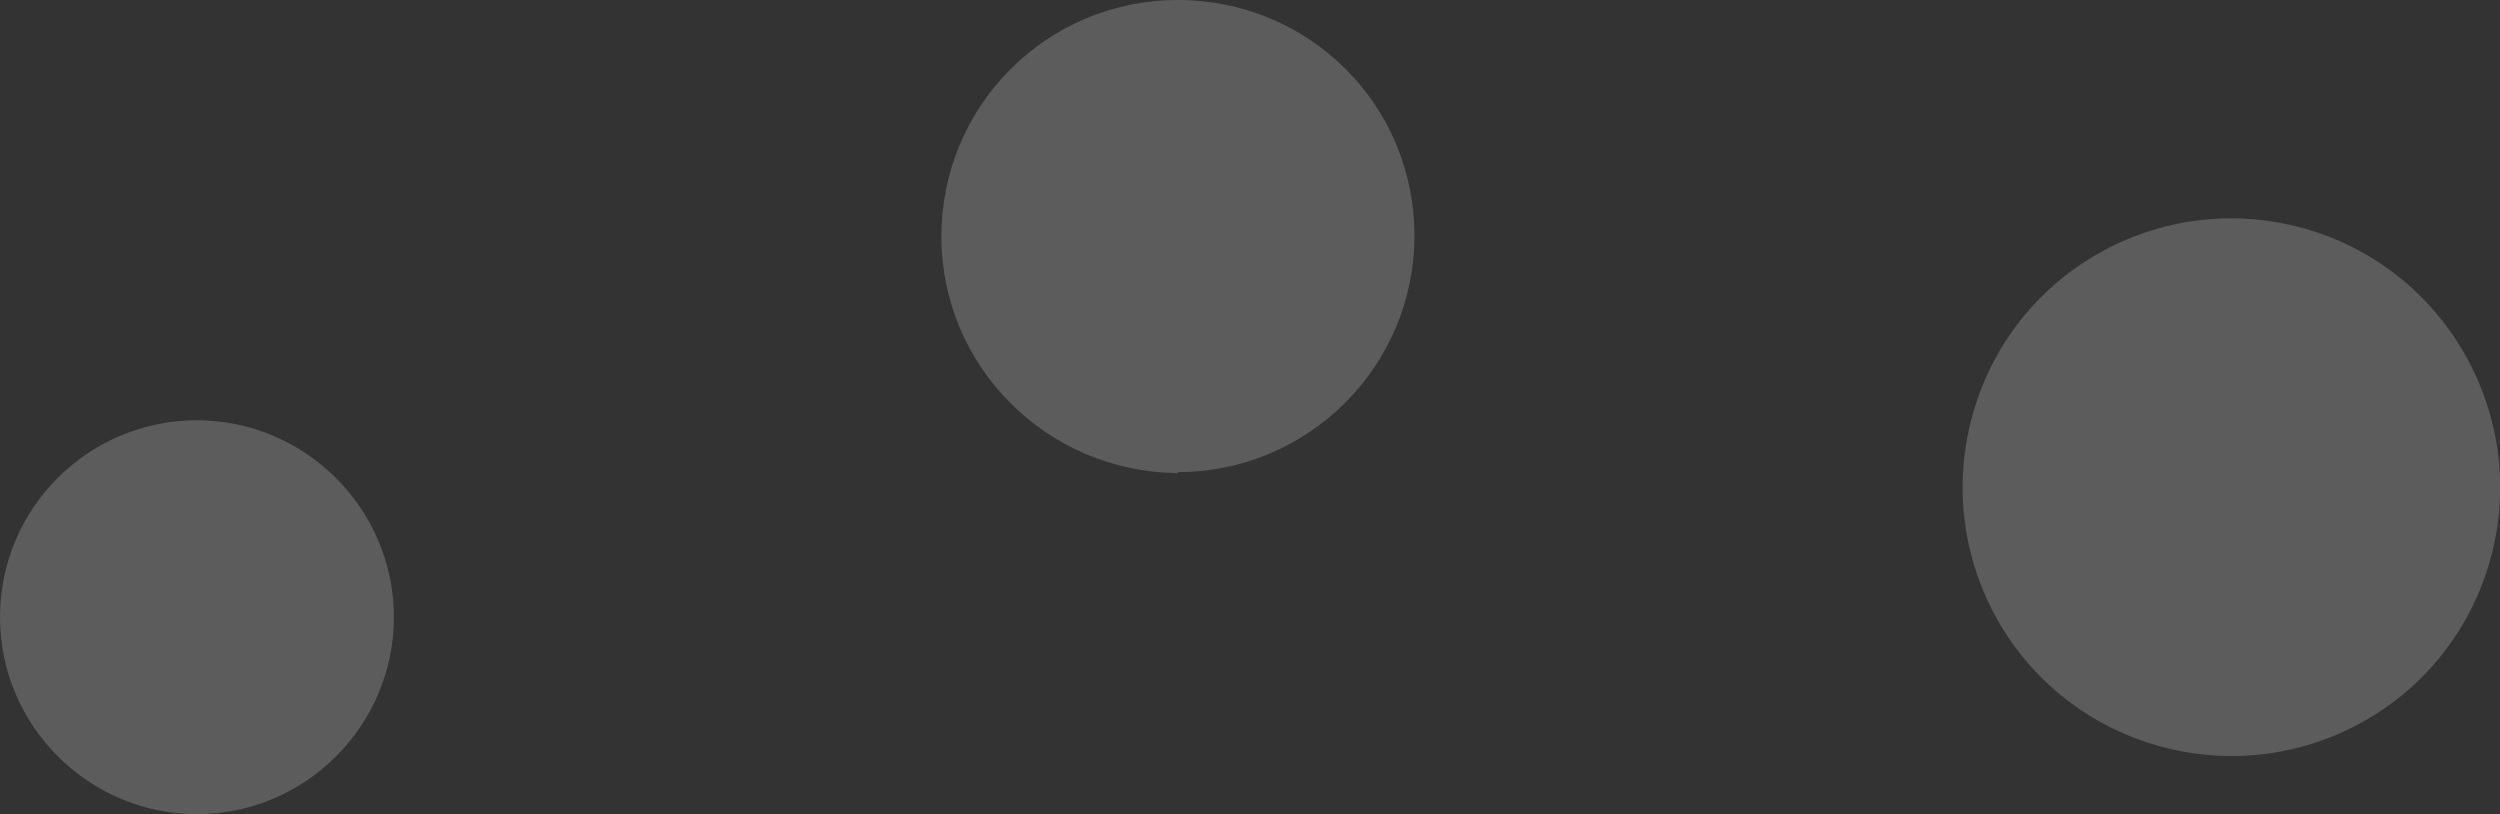
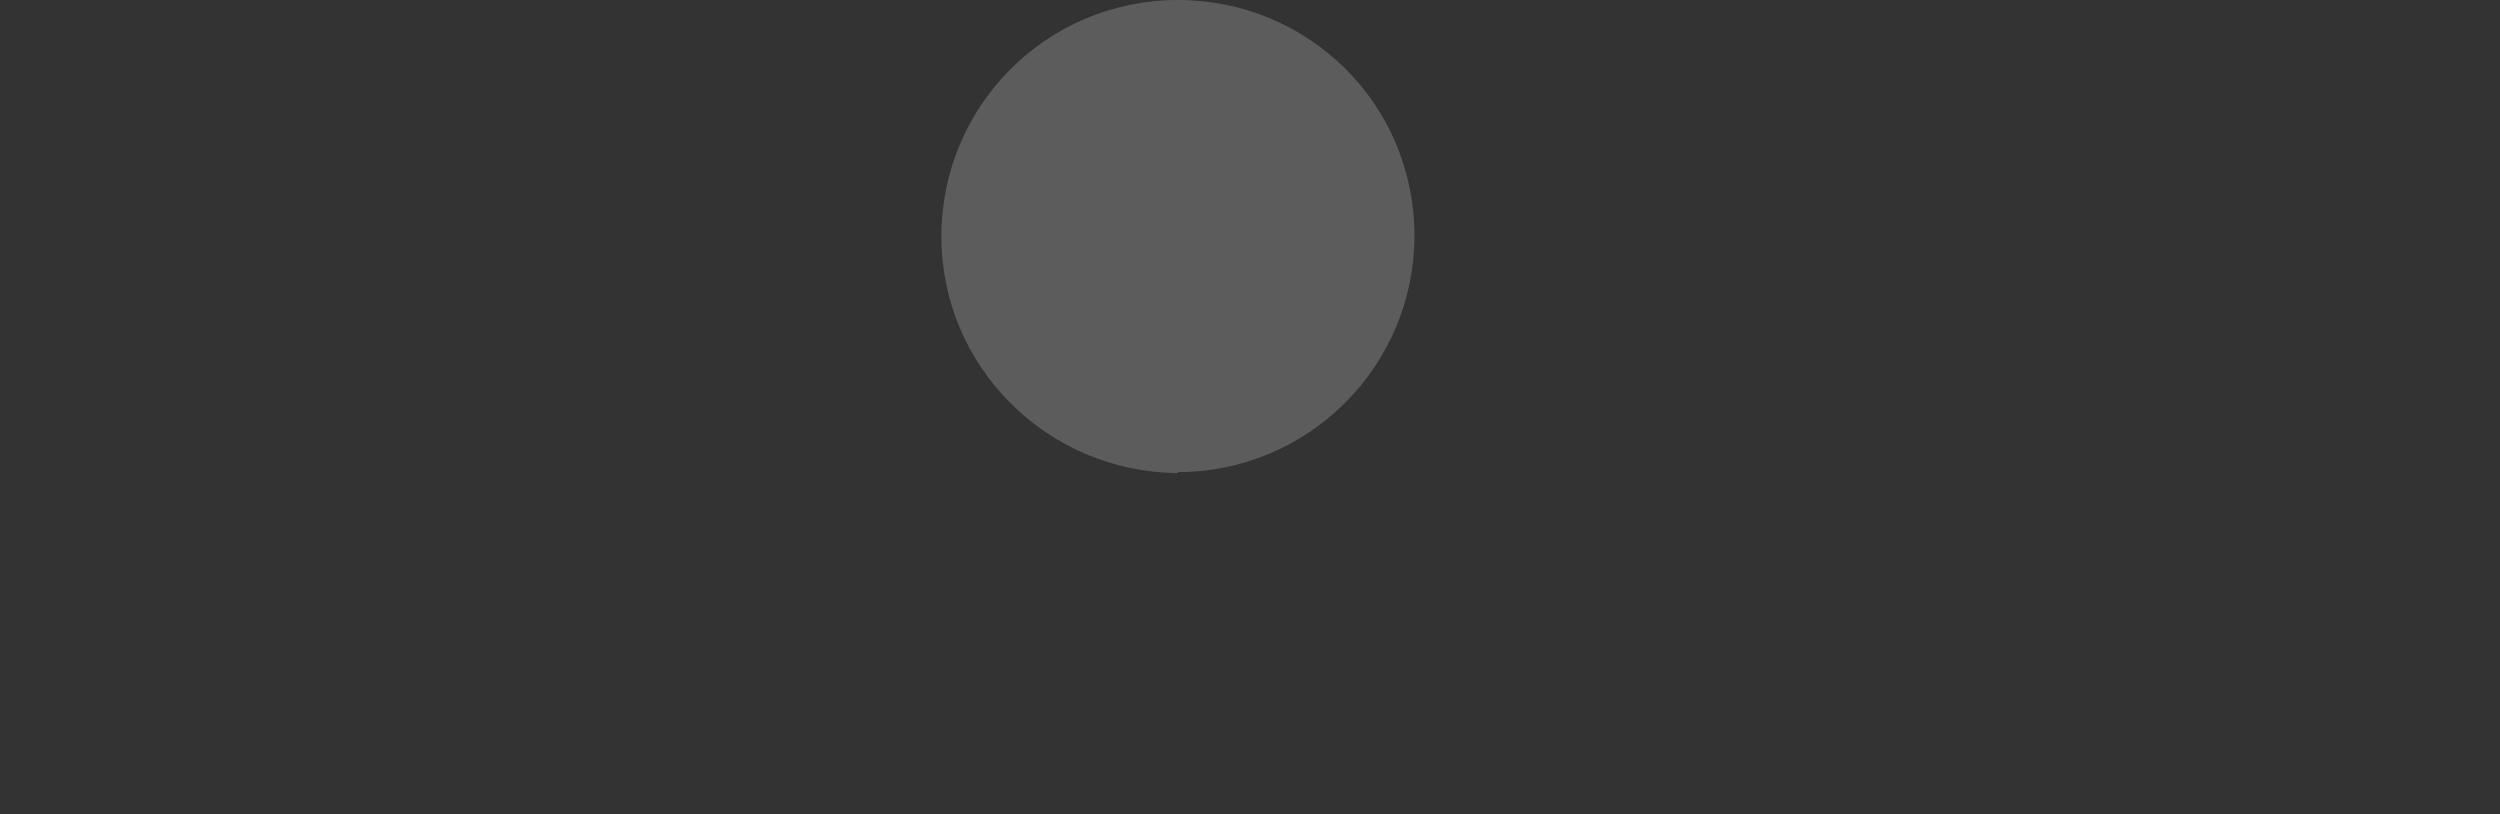
<svg xmlns="http://www.w3.org/2000/svg" version="1.1" viewBox="0 0 265.3 86.4">
  <rect x="0" y="0" width="265.3" height="86.4" fill="#333333" stroke="none" />
  <defs>
    <style>
      .cls-1 {
        fill: #fff;
      }

      .cls-2 {
        opacity: .2;
      }
    </style>
  </defs>
  <g>
    <g id="Calque_1">
      <g id="Groupe_339" class="cls-2">
-         <path id="Tracé_256-2" class="cls-1" d="M245.7,24.6h0c-15-4.9-31.1,3.2-36,18.2-4.9,15,3.2,31.1,18.2,36,15,4.9,31.1-3.2,36-18.2,0,0,0,0,0,0,4.9-15-3.3-31.1-18.2-36" />
        <path id="Tracé_257-2" class="cls-1" d="M125,50.1c13.8,0,25.1-11.2,25.1-25.1S138.9,0,125,0s-25.1,11.2-25.1,25.1h0c0,13.8,11.2,25,25.1,25.1" />
-         <path id="Tracé_258-2" class="cls-1" d="M41.8,65.5c0-11.5-9.4-20.9-20.9-20.9C9.4,44.6,0,53.9,0,65.5c0,11.5,9.4,20.9,20.9,20.9h0c11.5,0,20.9-9.4,20.9-20.9" />
      </g>
    </g>
  </g>
</svg>